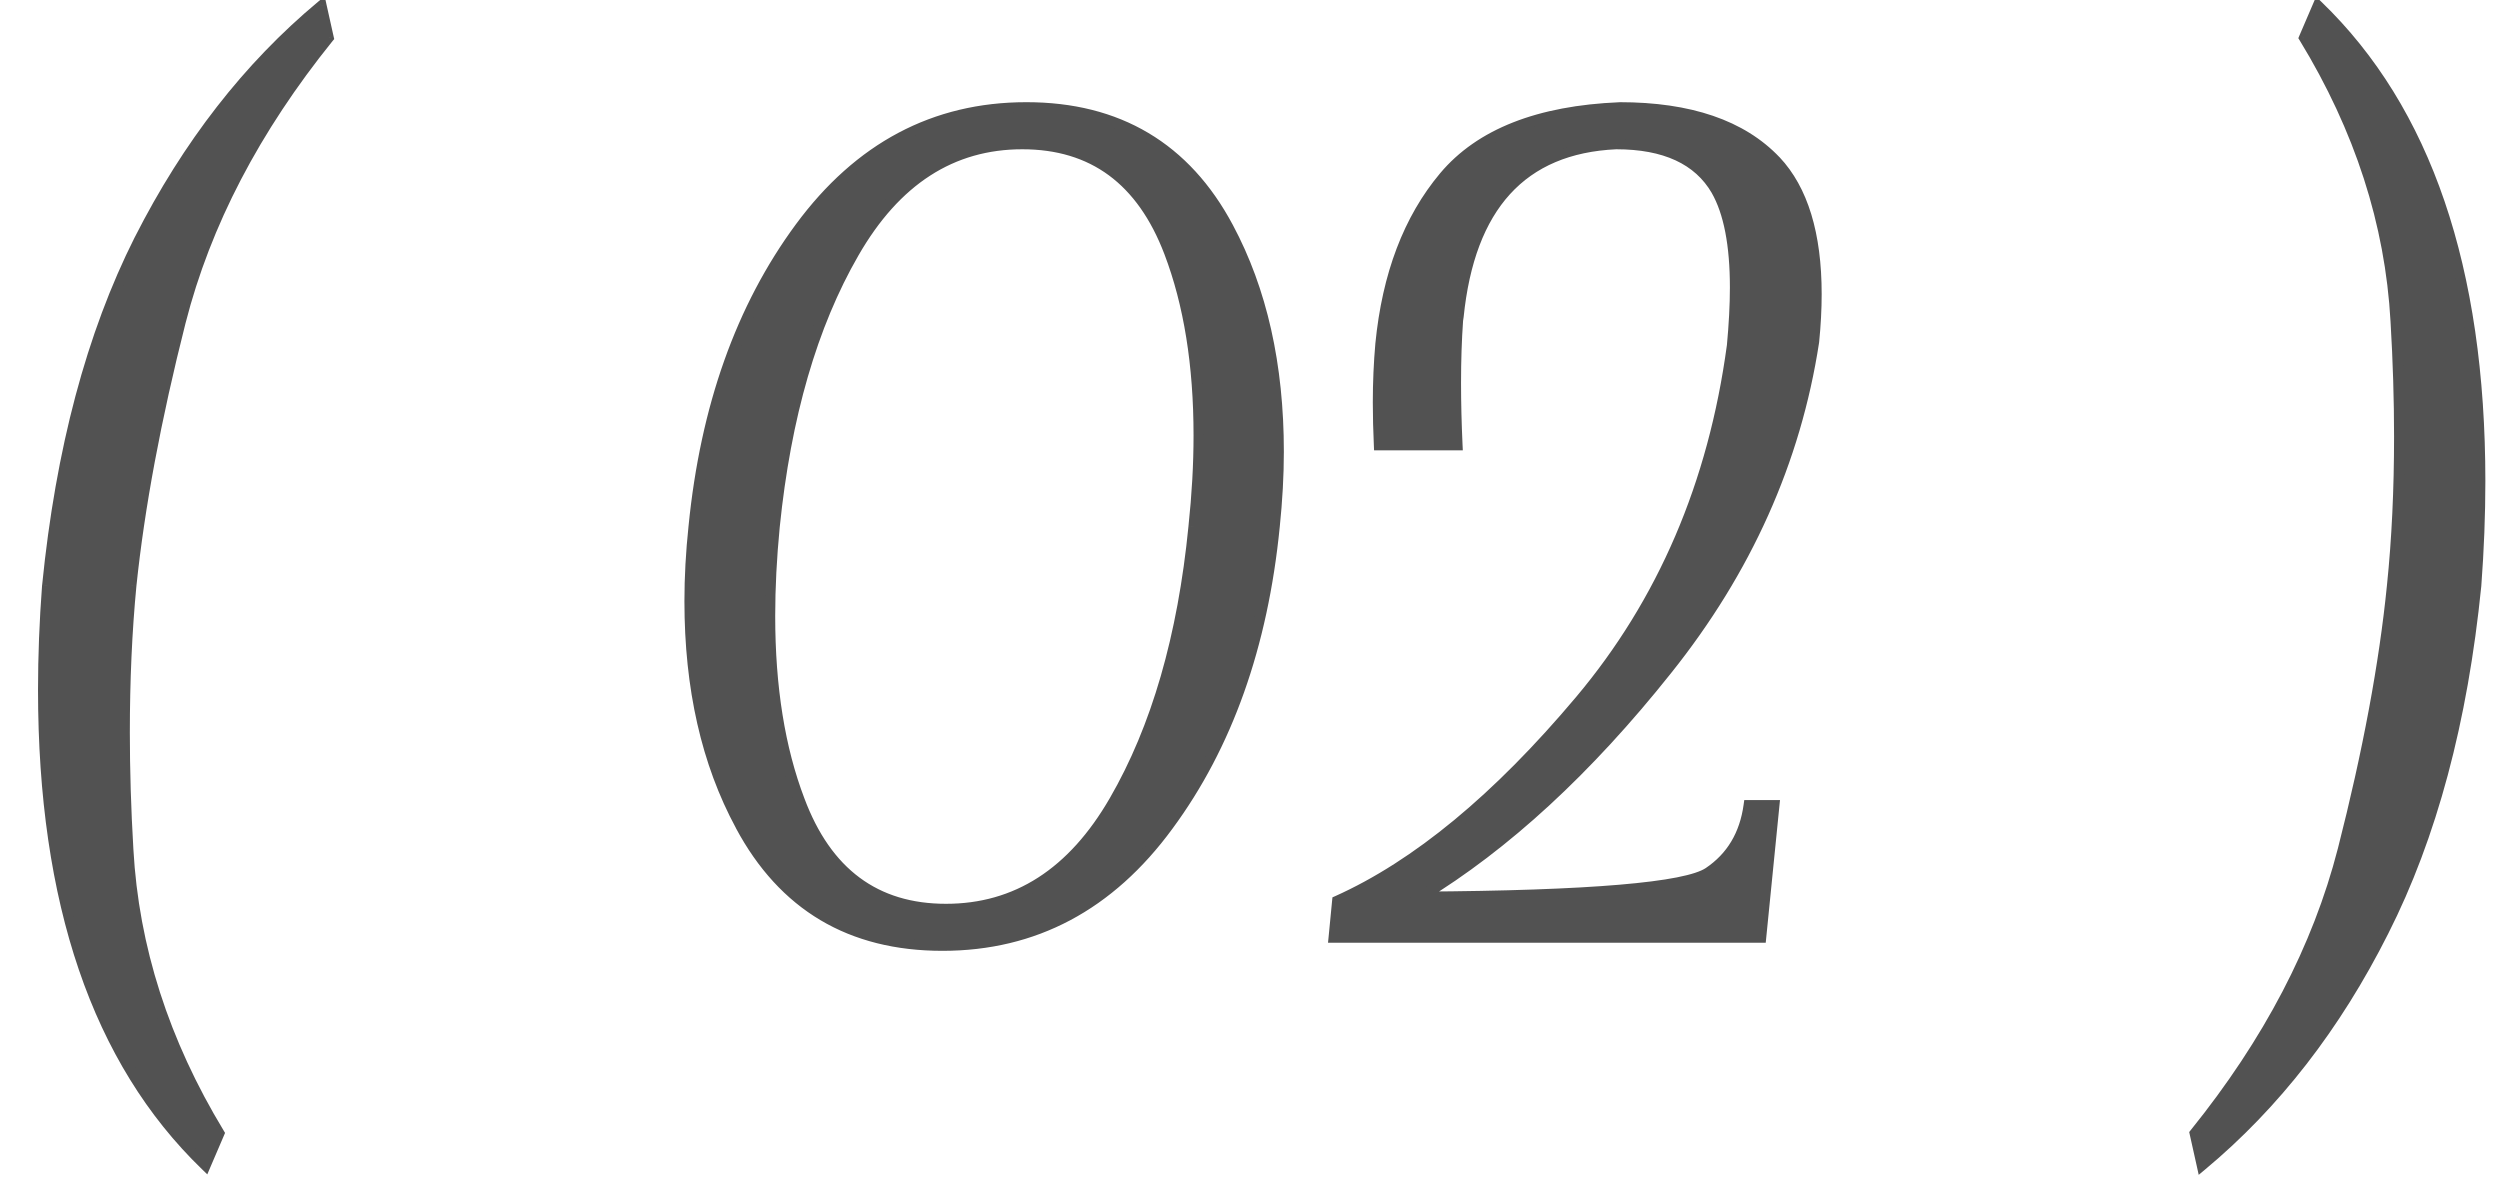
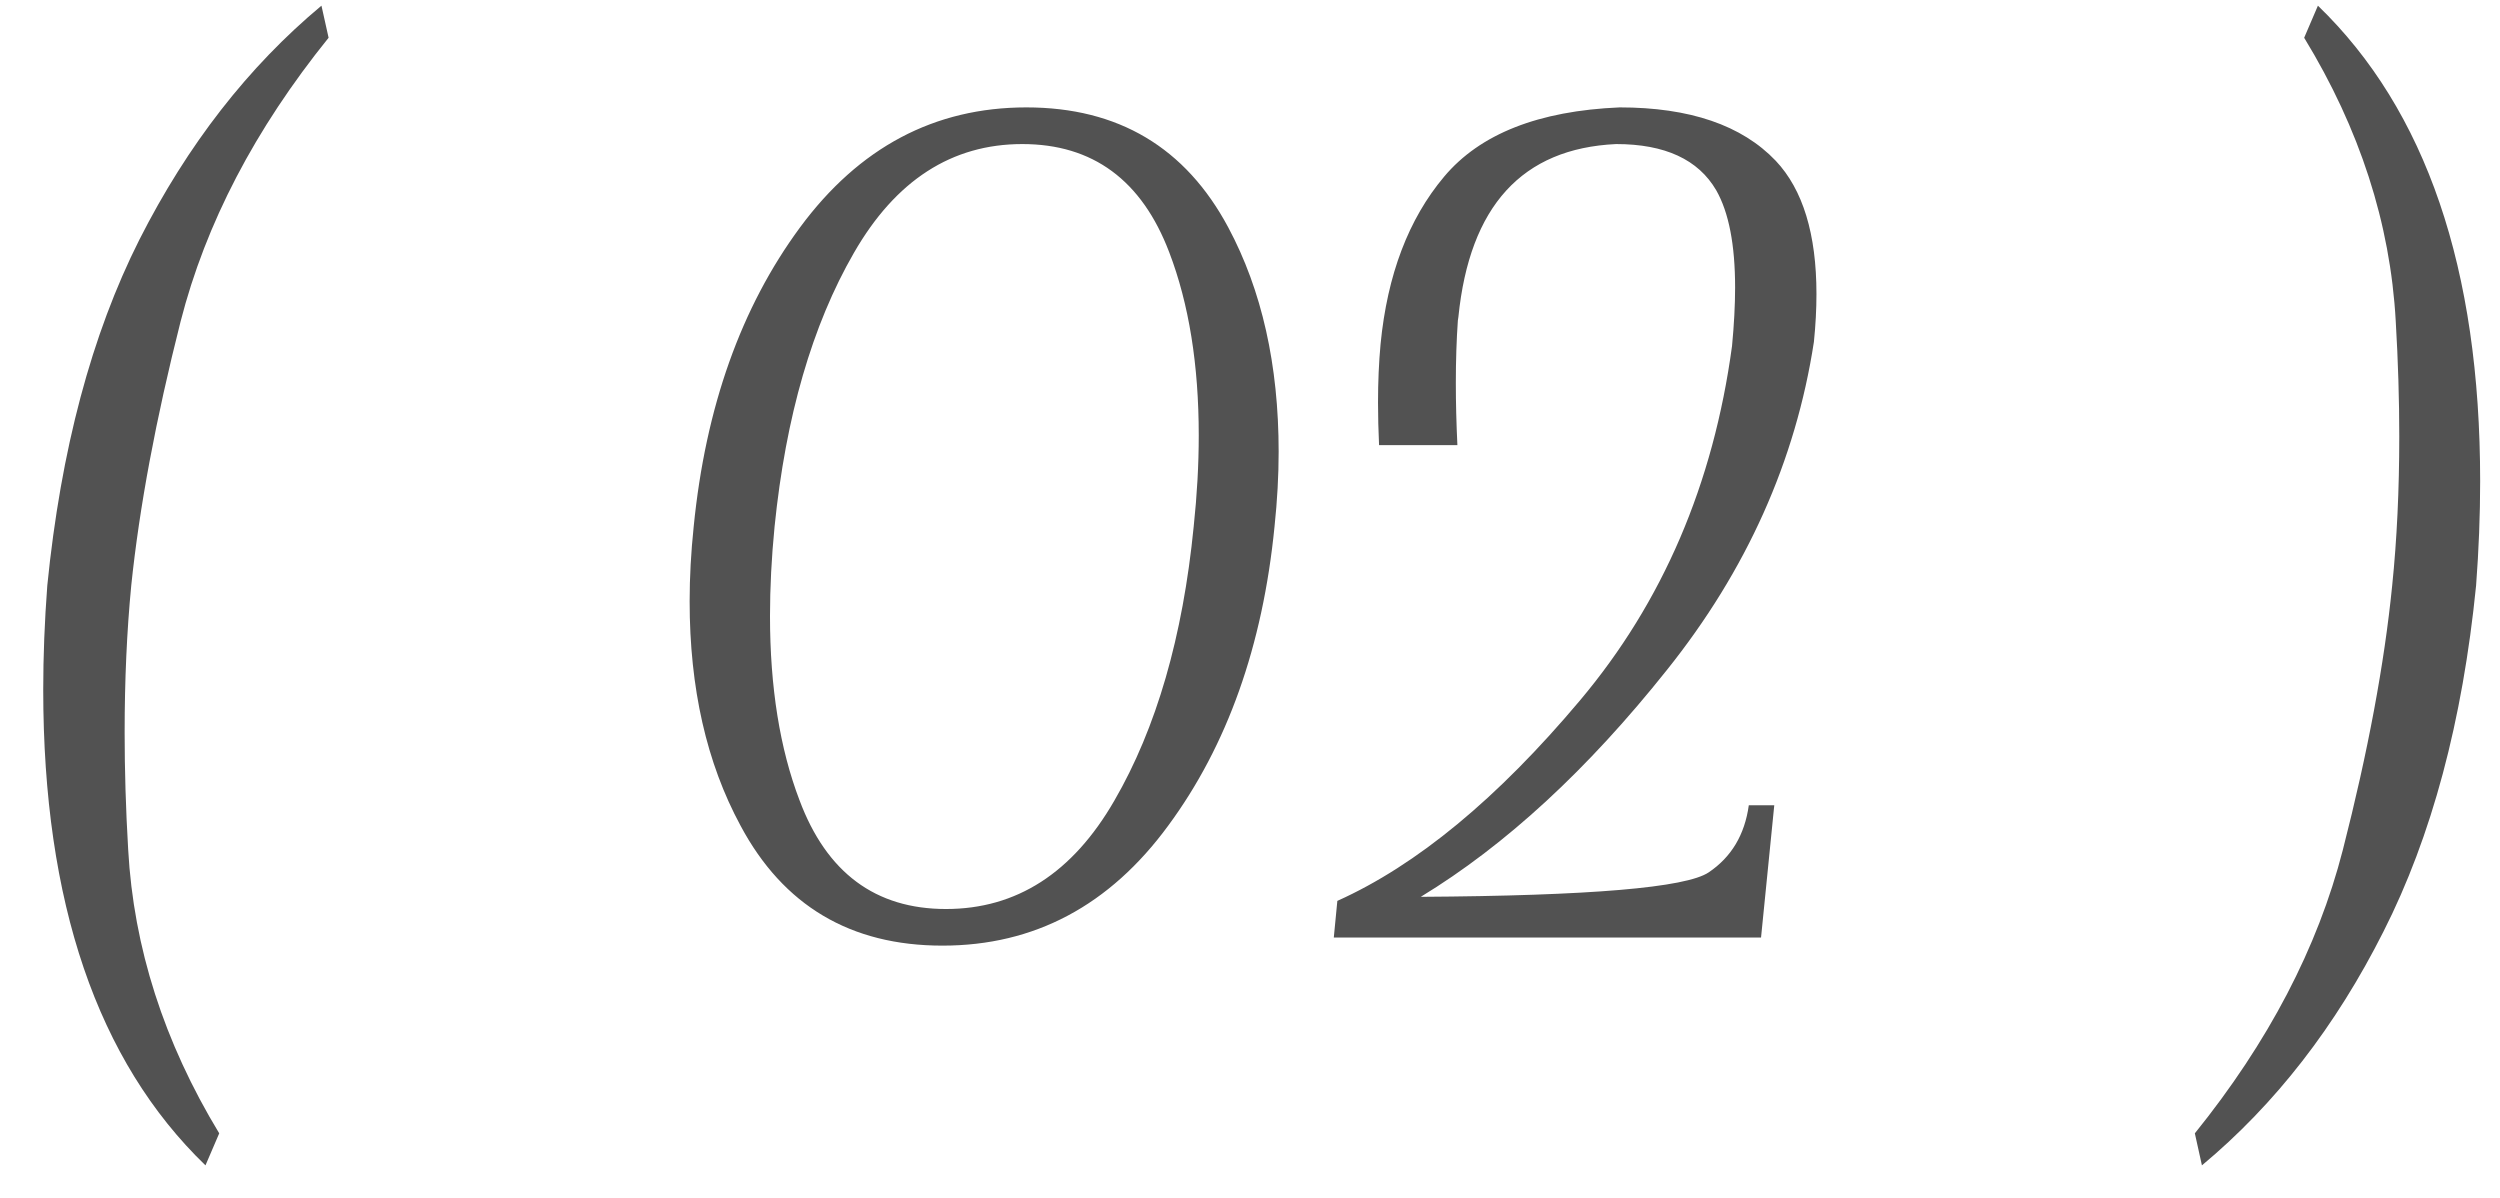
<svg xmlns="http://www.w3.org/2000/svg" width="48" height="23" viewBox="0 0 48 23" fill="none">
  <path d="M6.309 0.725C4.896 2.476 3.949 4.292 3.467 6.174C2.992 8.049 2.676 9.738 2.52 11.242C2.435 12.121 2.393 13.062 2.393 14.065C2.393 14.781 2.415 15.529 2.461 16.311C2.565 18.192 3.148 20.009 4.209 21.76L3.945 22.375C1.868 20.37 0.83 17.326 0.83 13.244C0.83 12.6 0.856 11.932 0.908 11.242C1.169 8.638 1.758 6.424 2.676 4.602C3.6 2.779 4.766 1.281 6.172 0.109L6.309 0.725ZM18.163 17.453C19.517 17.453 20.595 16.76 21.395 15.373C22.203 13.98 22.71 12.225 22.919 10.109C22.984 9.497 23.016 8.915 23.016 8.361C23.016 7.007 22.828 5.835 22.45 4.846C21.923 3.459 20.982 2.766 19.628 2.766C18.274 2.766 17.196 3.462 16.395 4.855C15.595 6.242 15.087 7.993 14.872 10.109C14.813 10.708 14.784 11.281 14.784 11.828C14.784 13.195 14.973 14.374 15.35 15.363C15.871 16.756 16.809 17.453 18.163 17.453ZM19.706 2.062C21.47 2.062 22.762 2.831 23.583 4.367C24.227 5.572 24.55 7.007 24.55 8.674C24.55 9.13 24.524 9.608 24.471 10.109C24.244 12.401 23.563 14.315 22.43 15.852C21.304 17.388 19.859 18.156 18.095 18.156C16.33 18.156 15.038 17.388 14.218 15.852C13.566 14.647 13.241 13.212 13.241 11.545C13.241 11.083 13.267 10.604 13.319 10.109C13.547 7.818 14.227 5.904 15.36 4.367C16.493 2.831 17.942 2.062 19.706 2.062ZM34.066 15.461L33.812 18H25.609L25.677 17.297C27.2 16.613 28.753 15.331 30.335 13.449C31.924 11.561 32.897 9.292 33.255 6.643C33.294 6.232 33.314 5.858 33.314 5.52C33.314 4.699 33.193 4.077 32.952 3.654C32.607 3.062 31.966 2.766 31.029 2.766C29.225 2.85 28.216 3.957 28.001 6.086L27.991 6.154C27.965 6.525 27.952 6.926 27.952 7.355C27.952 7.733 27.962 8.13 27.982 8.547H26.478C26.465 8.267 26.458 7.993 26.458 7.727C26.458 7.336 26.474 6.962 26.507 6.604C26.637 5.275 27.044 4.204 27.728 3.391C28.418 2.57 29.541 2.128 31.097 2.062C32.444 2.062 33.444 2.404 34.095 3.088C34.616 3.641 34.876 4.494 34.876 5.646C34.876 5.933 34.86 6.239 34.827 6.564C34.476 8.85 33.535 10.949 32.005 12.863C30.482 14.777 28.906 16.229 27.279 17.219C30.527 17.199 32.37 17.043 32.806 16.75C33.242 16.457 33.499 16.027 33.577 15.461H34.066ZM42.141 21.76C43.553 20.009 44.501 18.195 44.982 16.32C45.464 14.439 45.78 12.746 45.93 11.242C46.021 10.357 46.066 9.403 46.066 8.381C46.066 7.678 46.044 6.939 45.998 6.164C45.894 4.289 45.308 2.476 44.24 0.725L44.504 0.109C46.581 2.115 47.619 5.158 47.619 9.24C47.619 9.885 47.593 10.552 47.541 11.242C47.281 13.846 46.688 16.06 45.764 17.883C44.846 19.706 43.684 21.203 42.277 22.375L42.141 21.76Z" fill="#525252" />
-   <path d="M6.309 0.725L6.386 0.787L6.417 0.75L6.406 0.703L6.309 0.725ZM3.467 6.174L3.37 6.149L3.37 6.149L3.467 6.174ZM2.52 11.242L2.42 11.232L2.42 11.233L2.52 11.242ZM2.461 16.311L2.561 16.305L2.561 16.305L2.461 16.311ZM4.209 21.76L4.301 21.799L4.321 21.752L4.295 21.708L4.209 21.76ZM3.945 22.375L3.876 22.447L3.98 22.548L4.037 22.414L3.945 22.375ZM0.908 11.242L0.809 11.232L0.808 11.235L0.908 11.242ZM2.676 4.602L2.587 4.556L2.586 4.557L2.676 4.602ZM6.172 0.109L6.269 0.088L6.234 -0.072L6.108 0.033L6.172 0.109ZM6.231 0.662C4.81 2.423 3.856 4.252 3.37 6.149L3.564 6.199C4.041 4.333 4.981 2.529 6.386 0.787L6.231 0.662ZM3.37 6.149C2.894 8.028 2.577 9.722 2.42 11.232L2.619 11.252C2.775 9.755 3.089 8.07 3.564 6.198L3.37 6.149ZM2.42 11.233C2.335 12.115 2.293 13.059 2.293 14.065H2.493C2.493 13.065 2.535 12.127 2.619 11.252L2.42 11.233ZM2.293 14.065C2.293 14.783 2.315 15.533 2.361 16.316L2.561 16.305C2.515 15.525 2.493 14.778 2.493 14.065H2.293ZM2.361 16.316C2.466 18.215 3.055 20.047 4.123 21.812L4.295 21.708C3.241 19.969 2.664 18.169 2.561 16.305L2.361 16.316ZM4.117 21.72L3.853 22.336L4.037 22.414L4.301 21.799L4.117 21.72ZM4.015 22.303C1.964 20.323 0.93 17.311 0.93 13.244H0.73C0.73 17.342 1.773 20.416 3.876 22.447L4.015 22.303ZM0.93 13.244C0.93 12.602 0.956 11.938 1.008 11.25L0.808 11.235C0.756 11.927 0.73 12.597 0.73 13.244H0.93ZM1.008 11.252C1.267 8.657 1.854 6.456 2.765 4.647L2.586 4.557C1.662 6.393 1.07 8.619 0.809 11.232L1.008 11.252ZM2.765 4.647C3.684 2.835 4.841 1.348 6.236 0.186L6.108 0.033C4.69 1.214 3.517 2.723 2.587 4.556L2.765 4.647ZM6.074 0.131L6.211 0.746L6.406 0.703L6.269 0.088L6.074 0.131ZM21.395 15.373L21.309 15.323L21.309 15.323L21.395 15.373ZM22.919 10.109L22.819 10.099L22.819 10.1L22.919 10.109ZM22.45 4.846L22.357 4.881L22.357 4.881L22.45 4.846ZM16.395 4.855L16.482 4.905L16.482 4.905L16.395 4.855ZM14.872 10.109L14.772 10.099L14.772 10.1L14.872 10.109ZM15.35 15.363L15.444 15.328L15.444 15.328L15.35 15.363ZM23.583 4.367L23.495 4.414L23.495 4.414L23.583 4.367ZM24.471 10.109L24.372 10.099L24.372 10.1L24.471 10.109ZM22.43 15.852L22.35 15.792L22.35 15.792L22.43 15.852ZM14.218 15.852L14.306 15.805L14.306 15.804L14.218 15.852ZM13.319 10.109L13.419 10.12L13.419 10.119L13.319 10.109ZM18.163 17.553C19.56 17.553 20.667 16.834 21.482 15.423L21.309 15.323C20.522 16.686 19.474 17.353 18.163 17.353V17.553ZM21.482 15.423C22.298 14.014 22.809 12.245 23.018 10.119L22.819 10.1C22.612 12.206 22.107 13.945 21.309 15.323L21.482 15.423ZM23.018 10.12C23.084 9.505 23.116 8.919 23.116 8.361H22.916C22.916 8.911 22.884 9.49 22.819 10.099L23.018 10.12ZM23.116 8.361C23.116 6.998 22.926 5.814 22.543 4.81L22.357 4.881C22.729 5.857 22.916 7.016 22.916 8.361H23.116ZM22.544 4.81C22.275 4.104 21.898 3.566 21.408 3.205C20.918 2.844 20.323 2.666 19.628 2.666V2.866C20.287 2.866 20.839 3.034 21.29 3.366C21.741 3.699 22.098 4.201 22.357 4.881L22.544 4.81ZM19.628 2.666C18.23 2.666 17.123 3.388 16.309 4.806L16.482 4.905C17.269 3.536 18.317 2.866 19.628 2.866V2.666ZM16.309 4.805C15.499 6.208 14.988 7.974 14.772 10.099L14.971 10.12C15.185 8.013 15.69 6.277 16.482 4.905L16.309 4.805ZM14.772 10.1C14.713 10.701 14.684 11.278 14.684 11.828H14.884C14.884 11.285 14.913 10.715 14.971 10.119L14.772 10.1ZM14.684 11.828C14.684 13.204 14.874 14.395 15.257 15.399L15.444 15.328C15.072 14.352 14.884 13.187 14.884 11.828H14.684ZM15.257 15.398C15.522 16.108 15.897 16.648 16.384 17.011C16.873 17.374 17.468 17.553 18.163 17.553V17.353C17.504 17.353 16.953 17.184 16.504 16.85C16.054 16.516 15.7 16.012 15.444 15.328L15.257 15.398ZM19.706 2.163C20.573 2.163 21.319 2.351 21.947 2.725C22.575 3.098 23.092 3.66 23.495 4.414L23.671 4.32C23.254 3.538 22.714 2.948 22.049 2.553C21.385 2.158 20.603 1.962 19.706 1.962V2.163ZM23.495 4.414C24.13 5.601 24.45 7.02 24.45 8.674H24.65C24.65 6.994 24.325 5.542 23.671 4.32L23.495 4.414ZM24.45 8.674C24.45 9.126 24.424 9.601 24.372 10.099L24.571 10.12C24.623 9.615 24.65 9.133 24.65 8.674H24.45ZM24.372 10.1C24.145 12.377 23.47 14.273 22.35 15.792L22.511 15.911C23.657 14.357 24.342 12.425 24.571 10.119L24.372 10.1ZM22.35 15.792C21.241 17.306 19.824 18.056 18.095 18.056V18.256C19.894 18.256 21.368 17.471 22.511 15.911L22.35 15.792ZM18.095 18.056C17.227 18.056 16.481 17.868 15.853 17.494C15.225 17.121 14.709 16.559 14.306 15.805L14.129 15.899C14.547 16.68 15.087 17.271 15.751 17.666C16.415 18.061 17.198 18.256 18.095 18.256V18.056ZM14.306 15.804C13.664 14.617 13.341 13.199 13.341 11.545H13.141C13.141 13.225 13.469 14.677 14.13 15.899L14.306 15.804ZM13.341 11.545C13.341 11.086 13.367 10.611 13.419 10.12L13.22 10.099C13.167 10.597 13.141 11.079 13.141 11.545H13.341ZM13.419 10.119C13.645 7.842 14.32 5.946 15.441 4.427L15.28 4.308C14.134 5.862 13.449 7.794 13.22 10.1L13.419 10.119ZM15.441 4.427C16.556 2.913 17.976 2.163 19.706 2.163V1.962C17.907 1.962 16.43 2.748 15.28 4.308L15.441 4.427ZM34.066 15.461L34.165 15.471L34.176 15.361H34.066V15.461ZM33.812 18V18.1H33.902L33.911 18.01L33.812 18ZM25.609 18L25.509 17.99L25.498 18.1H25.609V18ZM25.677 17.297L25.636 17.206L25.583 17.229L25.577 17.287L25.677 17.297ZM30.335 13.449L30.259 13.385L30.259 13.385L30.335 13.449ZM33.255 6.643L33.354 6.656L33.355 6.652L33.255 6.643ZM32.952 3.654L33.039 3.605L33.039 3.604L32.952 3.654ZM31.029 2.766V2.666L31.024 2.666L31.029 2.766ZM28.001 6.086L28.1 6.1L28.101 6.096L28.001 6.086ZM27.991 6.154L27.892 6.14L27.892 6.147L27.991 6.154ZM27.982 8.547V8.647H28.086L28.081 8.542L27.982 8.547ZM26.478 8.547L26.378 8.552L26.382 8.647H26.478V8.547ZM26.507 6.604L26.407 6.594L26.407 6.594L26.507 6.604ZM27.728 3.391L27.651 3.326L27.651 3.326L27.728 3.391ZM31.097 2.062V1.962L31.093 1.963L31.097 2.062ZM34.095 3.088L34.168 3.019L34.167 3.019L34.095 3.088ZM34.827 6.564L34.926 6.58L34.927 6.574L34.827 6.564ZM32.005 12.863L31.927 12.801L31.927 12.801L32.005 12.863ZM27.279 17.219L27.227 17.133L26.918 17.321L27.279 17.319L27.279 17.219ZM33.577 15.461V15.361H33.49L33.478 15.447L33.577 15.461ZM33.966 15.451L33.712 17.99L33.911 18.01L34.165 15.471L33.966 15.451ZM33.812 17.9H25.609V18.1H33.812V17.9ZM25.708 18.01L25.776 17.307L25.577 17.287L25.509 17.99L25.708 18.01ZM25.718 17.388C27.26 16.696 28.824 15.402 30.412 13.514L30.259 13.385C28.682 15.26 27.141 16.53 25.636 17.206L25.718 17.388ZM30.412 13.514C32.013 11.61 32.994 9.323 33.354 6.656L33.156 6.629C32.8 9.262 31.834 11.512 30.259 13.385L30.412 13.514ZM33.355 6.652C33.394 6.239 33.414 5.862 33.414 5.52H33.214C33.214 5.854 33.194 6.225 33.156 6.633L33.355 6.652ZM33.414 5.52C33.414 4.692 33.293 4.05 33.039 3.605L32.865 3.704C33.094 4.105 33.214 4.706 33.214 5.52H33.414ZM33.039 3.604C32.669 2.97 31.987 2.666 31.029 2.666V2.866C31.945 2.866 32.545 3.154 32.866 3.705L33.039 3.604ZM31.024 2.666C30.102 2.709 29.371 3.015 28.845 3.592C28.321 4.167 28.01 4.999 27.902 6.076L28.101 6.096C28.207 5.044 28.508 4.259 28.993 3.727C29.476 3.197 30.152 2.907 31.033 2.866L31.024 2.666ZM27.902 6.072L27.892 6.14L28.09 6.168L28.1 6.1L27.902 6.072ZM27.892 6.147C27.865 6.521 27.852 6.924 27.852 7.355H28.052C28.052 6.928 28.065 6.53 28.091 6.161L27.892 6.147ZM27.852 7.355C27.852 7.735 27.862 8.133 27.882 8.552L28.081 8.542C28.062 8.127 28.052 7.731 28.052 7.355H27.852ZM27.982 8.447H26.478V8.647H27.982V8.447ZM26.578 8.542C26.565 8.264 26.558 7.992 26.558 7.727H26.358C26.358 7.995 26.365 8.27 26.378 8.552L26.578 8.542ZM26.558 7.727C26.558 7.339 26.574 6.967 26.607 6.613L26.407 6.594C26.375 6.956 26.358 7.333 26.358 7.727H26.558ZM26.607 6.613C26.735 5.3 27.137 4.25 27.804 3.455L27.651 3.326C26.952 4.159 26.539 5.251 26.407 6.594L26.607 6.613ZM27.804 3.455C28.469 2.664 29.56 2.227 31.101 2.162L31.093 1.963C29.522 2.028 28.366 2.476 27.651 3.326L27.804 3.455ZM31.097 2.163C32.429 2.163 33.397 2.5 34.023 3.157L34.167 3.019C33.491 2.308 32.46 1.962 31.097 1.962V2.163ZM34.022 3.156C34.518 3.684 34.776 4.507 34.776 5.646H34.976C34.976 4.481 34.713 3.599 34.168 3.019L34.022 3.156ZM34.776 5.646C34.776 5.929 34.76 6.232 34.728 6.554L34.927 6.574C34.96 6.246 34.976 5.937 34.976 5.646H34.776ZM34.728 6.549C34.38 8.816 33.447 10.9 31.927 12.801L32.083 12.926C33.623 10.999 34.572 8.883 34.926 6.58L34.728 6.549ZM31.927 12.801C30.409 14.708 28.842 16.151 27.227 17.133L27.331 17.304C28.971 16.307 30.555 14.846 32.083 12.926L31.927 12.801ZM27.279 17.319C28.904 17.309 30.18 17.265 31.105 17.187C31.568 17.147 31.945 17.099 32.234 17.042C32.52 16.986 32.735 16.918 32.862 16.833L32.75 16.667C32.659 16.728 32.48 16.79 32.196 16.846C31.916 16.901 31.547 16.948 31.088 16.987C30.171 17.065 28.901 17.109 27.278 17.119L27.279 17.319ZM32.862 16.833C33.324 16.523 33.595 16.066 33.676 15.475L33.478 15.447C33.404 15.988 33.16 16.391 32.75 16.667L32.862 16.833ZM33.577 15.561H34.066V15.361H33.577V15.561ZM42.141 21.76L42.063 21.697L42.033 21.735L42.043 21.782L42.141 21.76ZM44.982 16.32L45.079 16.345L45.079 16.345L44.982 16.32ZM45.93 11.242L45.83 11.232L45.83 11.232L45.93 11.242ZM45.998 6.164L45.898 6.17L45.898 6.17L45.998 6.164ZM44.24 0.725L44.148 0.685L44.128 0.733L44.155 0.777L44.24 0.725ZM44.504 0.109L44.573 0.037L44.469 -0.063L44.412 0.07L44.504 0.109ZM47.541 11.242L47.641 11.252L47.641 11.25L47.541 11.242ZM45.764 17.883L45.675 17.838L45.674 17.838L45.764 17.883ZM42.277 22.375L42.18 22.397L42.215 22.557L42.341 22.452L42.277 22.375ZM42.218 21.823C43.639 20.062 44.593 18.236 45.079 16.345L44.886 16.295C44.408 18.154 43.468 19.955 42.063 21.697L42.218 21.823ZM45.079 16.345C45.562 14.46 45.879 12.762 46.029 11.252L45.83 11.232C45.681 12.73 45.366 14.418 44.886 16.296L45.079 16.345ZM46.029 11.252C46.121 10.363 46.166 9.406 46.166 8.381H45.966C45.966 9.4 45.921 10.35 45.83 11.232L46.029 11.252ZM46.166 8.381C46.166 7.676 46.144 6.935 46.098 6.158L45.898 6.17C45.944 6.943 45.966 7.68 45.966 8.381H46.166ZM46.098 6.159C45.993 4.266 45.401 2.437 44.326 0.673L44.155 0.777C45.215 2.515 45.795 4.313 45.898 6.17L46.098 6.159ZM44.332 0.764L44.596 0.149L44.412 0.07L44.148 0.685L44.332 0.764ZM44.434 0.181C46.485 2.161 47.519 5.174 47.519 9.24H47.719C47.719 5.142 46.677 2.068 44.573 0.037L44.434 0.181ZM47.519 9.24C47.519 9.882 47.493 10.547 47.441 11.235L47.641 11.25C47.693 10.557 47.719 9.887 47.719 9.24H47.519ZM47.441 11.232C47.182 13.827 46.592 16.028 45.675 17.838L45.853 17.928C46.784 16.091 47.379 13.865 47.641 11.252L47.441 11.232ZM45.674 17.838C44.762 19.65 43.608 21.136 42.213 22.298L42.341 22.452C43.759 21.27 44.93 19.762 45.853 17.928L45.674 17.838ZM42.375 22.353L42.238 21.738L42.043 21.782L42.18 22.397L42.375 22.353Z" fill="#525252" />
</svg>